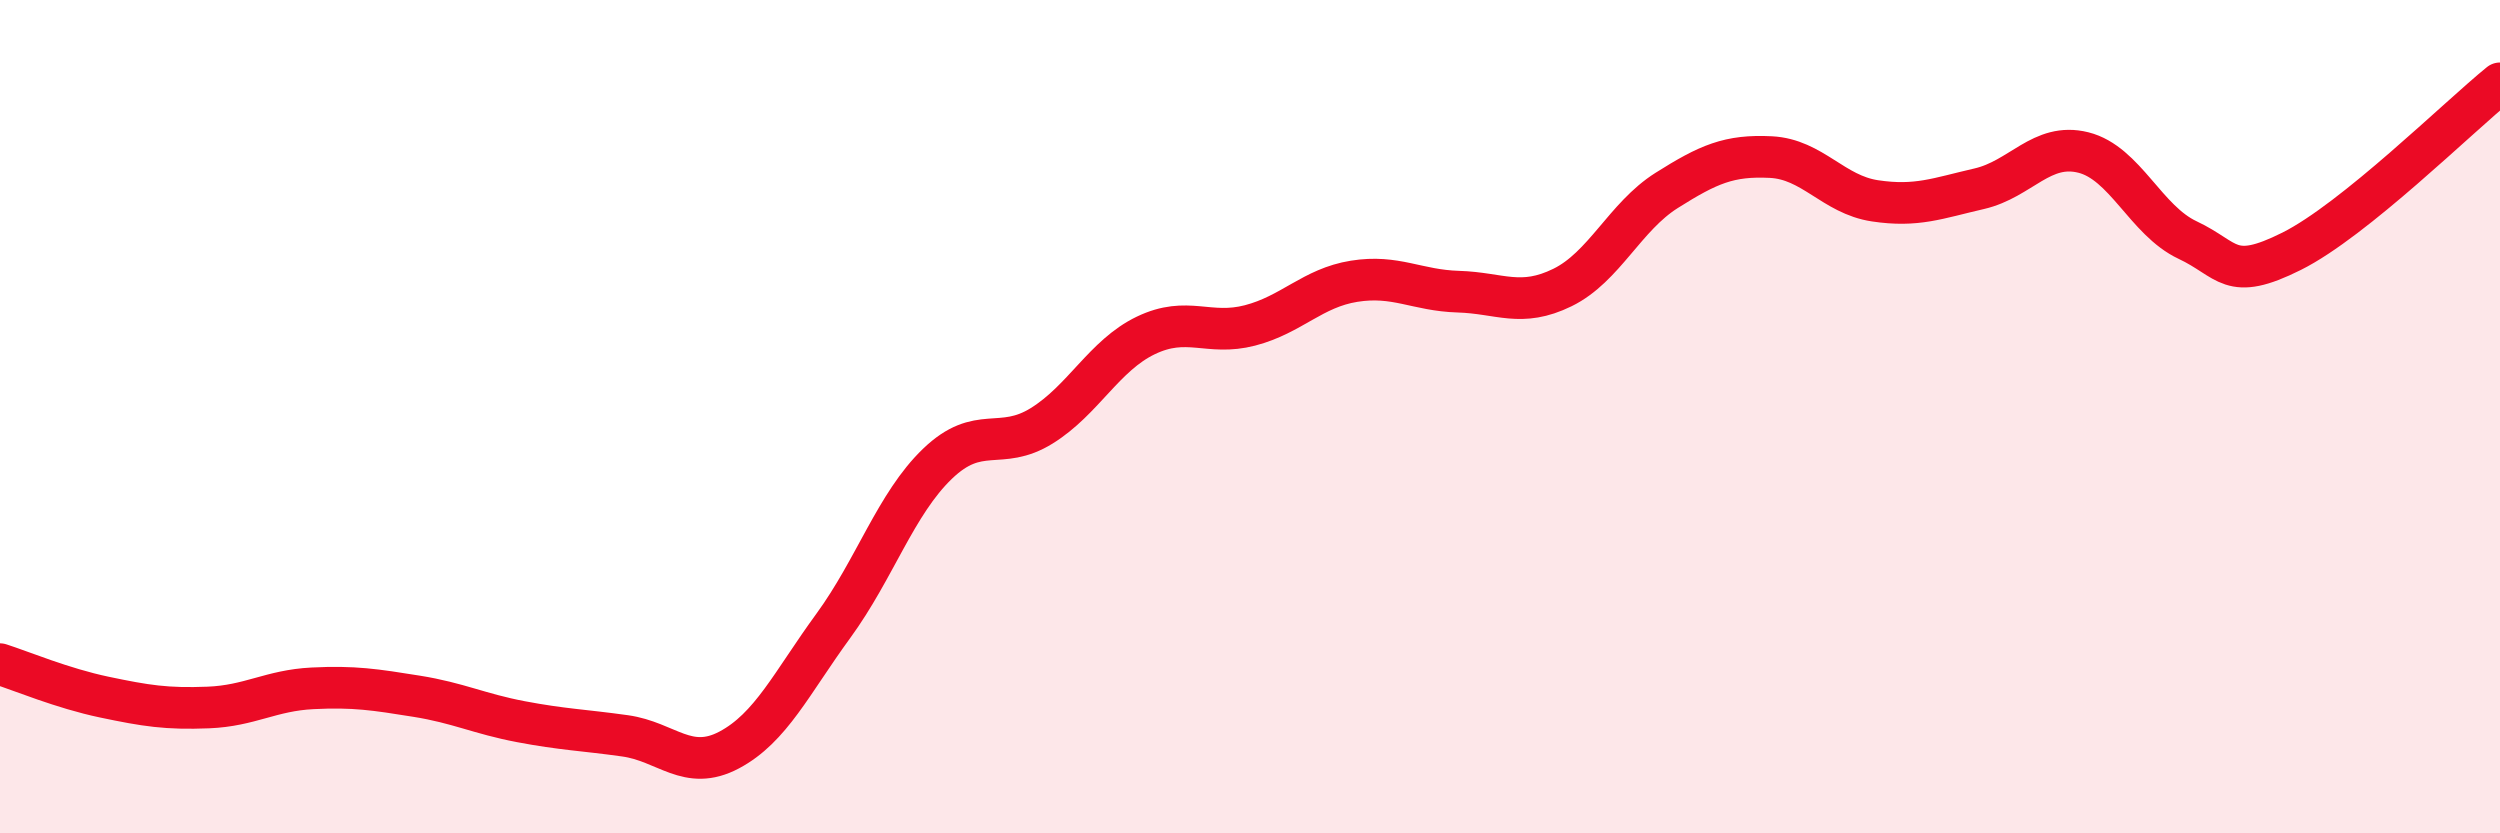
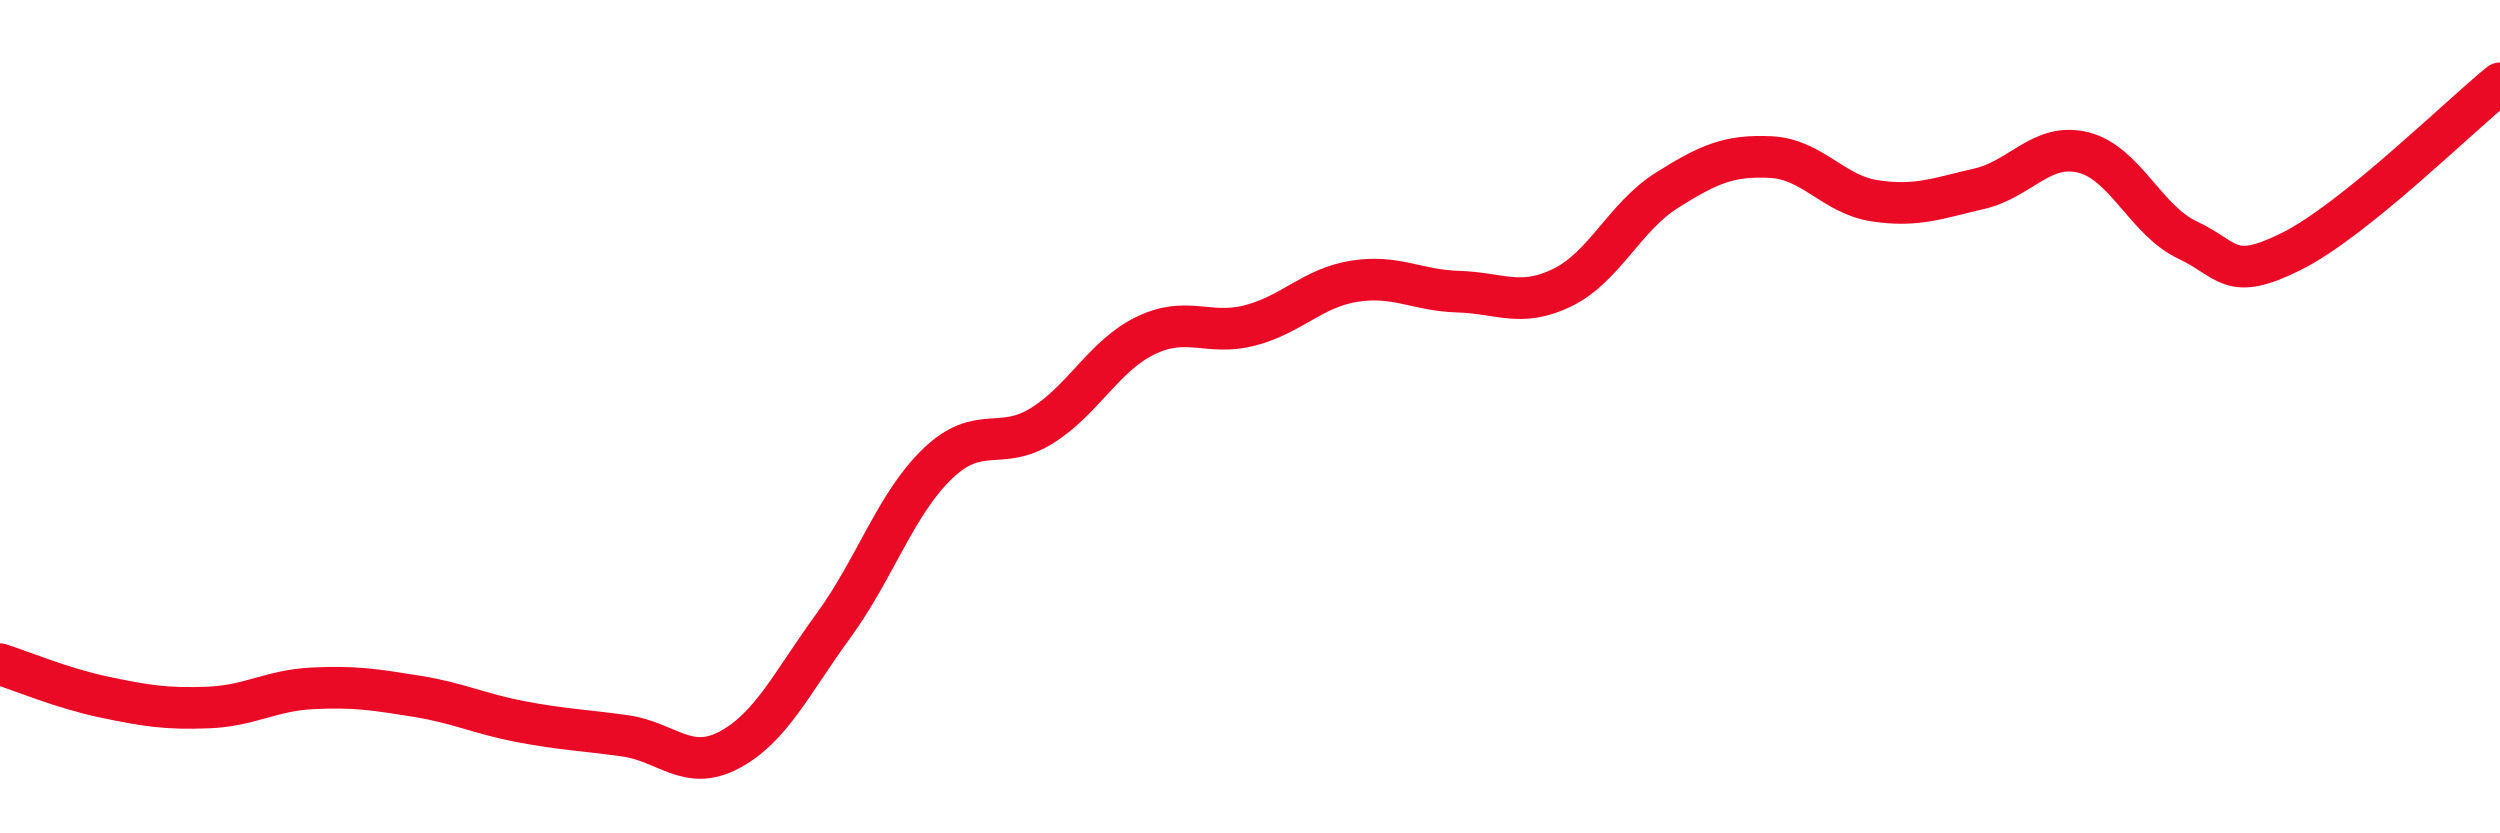
<svg xmlns="http://www.w3.org/2000/svg" width="60" height="20" viewBox="0 0 60 20">
-   <path d="M 0,15.94 C 0.5,16.1 1.5,16.52 2.5,16.73 C 3.5,16.94 4,17.02 5,16.98 C 6,16.94 6.5,16.57 7.5,16.52 C 8.5,16.47 9,16.55 10,16.71 C 11,16.87 11.5,17.13 12.5,17.32 C 13.5,17.51 14,17.52 15,17.66 C 16,17.8 16.5,18.53 17.5,18 C 18.5,17.47 19,16.39 20,15.02 C 21,13.65 21.5,12.09 22.5,11.13 C 23.5,10.17 24,10.84 25,10.22 C 26,9.6 26.5,8.53 27.5,8.05 C 28.5,7.57 29,8.07 30,7.81 C 31,7.55 31.5,6.91 32.5,6.75 C 33.5,6.59 34,6.97 35,7 C 36,7.03 36.5,7.39 37.5,6.9 C 38.5,6.41 39,5.2 40,4.57 C 41,3.94 41.5,3.72 42.5,3.77 C 43.5,3.82 44,4.67 45,4.82 C 46,4.97 46.5,4.76 47.5,4.53 C 48.5,4.3 49,3.41 50,3.66 C 51,3.91 51.5,5.29 52.5,5.76 C 53.5,6.23 53.5,6.78 55,6.03 C 56.5,5.28 59,2.81 60,2L60 20L0 20Z" fill="#EB0A25" opacity="0.1" stroke-linecap="round" stroke-linejoin="round" />
  <path d="M 0,15.94 C 0.5,16.1 1.5,16.52 2.5,16.73 C 3.5,16.94 4,17.02 5,16.98 C 6,16.94 6.5,16.57 7.5,16.52 C 8.5,16.47 9,16.55 10,16.71 C 11,16.87 11.5,17.13 12.5,17.32 C 13.5,17.51 14,17.52 15,17.66 C 16,17.8 16.5,18.53 17.5,18 C 18.5,17.47 19,16.39 20,15.02 C 21,13.65 21.5,12.09 22.5,11.13 C 23.5,10.17 24,10.84 25,10.22 C 26,9.6 26.5,8.53 27.5,8.05 C 28.5,7.57 29,8.07 30,7.81 C 31,7.55 31.5,6.91 32.5,6.75 C 33.5,6.59 34,6.97 35,7 C 36,7.03 36.5,7.39 37.5,6.9 C 38.5,6.41 39,5.2 40,4.57 C 41,3.94 41.5,3.72 42.5,3.77 C 43.5,3.82 44,4.67 45,4.82 C 46,4.97 46.5,4.76 47.5,4.53 C 48.5,4.3 49,3.41 50,3.66 C 51,3.91 51.5,5.29 52.5,5.76 C 53.5,6.23 53.5,6.78 55,6.03 C 56.5,5.28 59,2.81 60,2" stroke="#EB0A25" stroke-width="1" fill="none" stroke-linecap="round" stroke-linejoin="round" />
</svg>